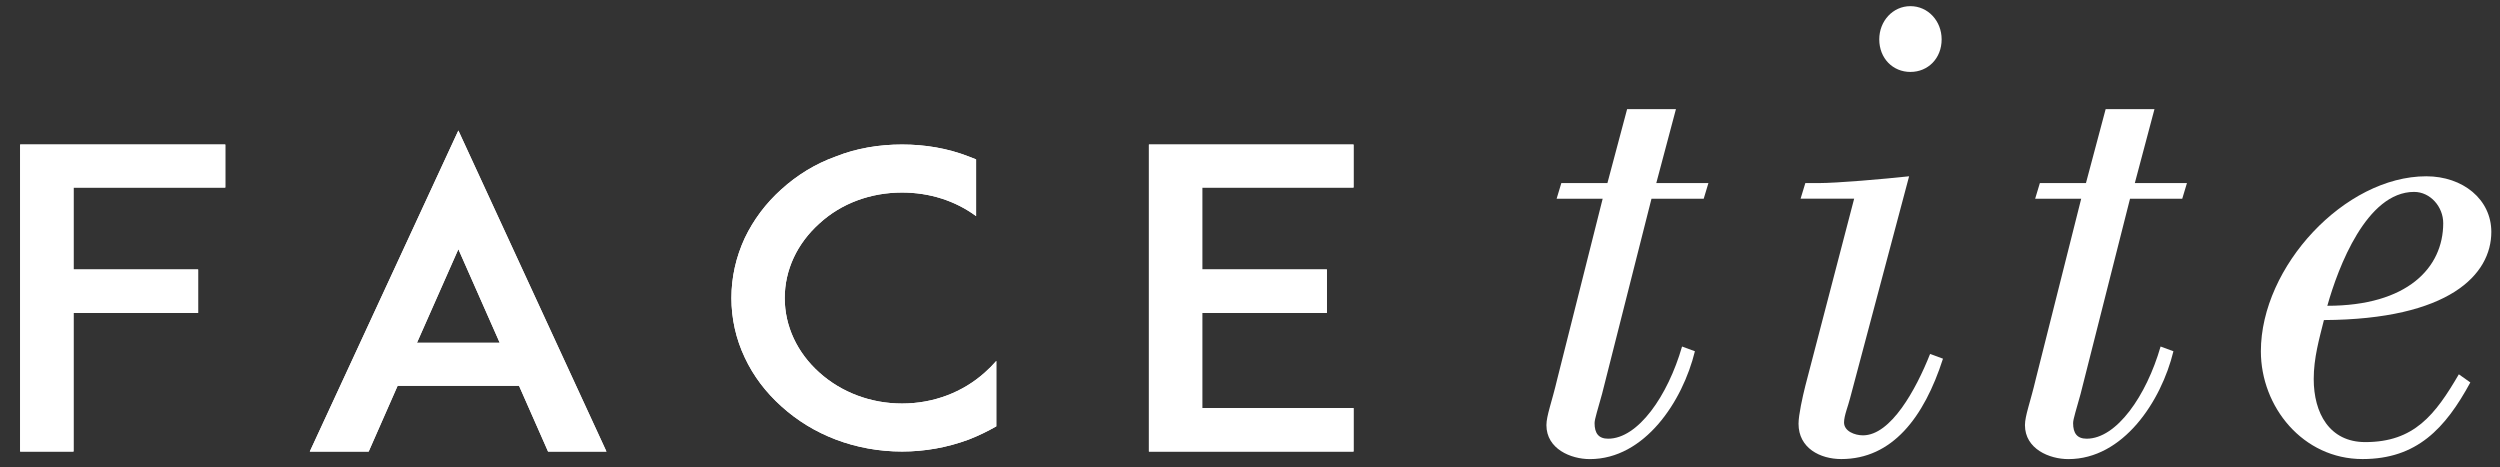
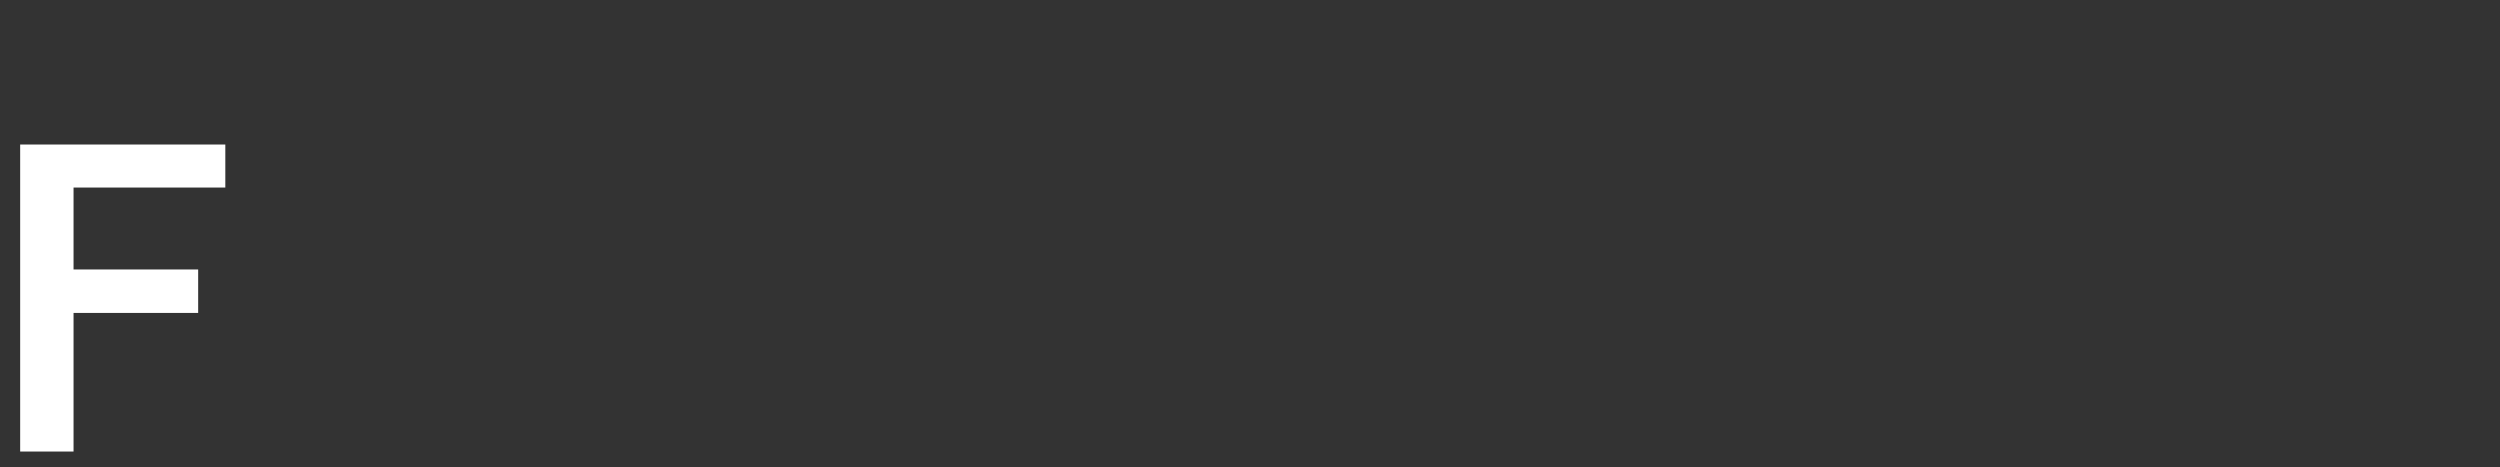
<svg xmlns="http://www.w3.org/2000/svg" xmlns:ns1="http://sodipodi.sourceforge.net/DTD/sodipodi-0.dtd" xmlns:ns2="http://www.inkscape.org/namespaces/inkscape" version="1.1" id="svg2" xml:space="preserve" width="69.556" height="13" viewBox="0 0 69.556 13" ns1:docname="facetite.ai">
  <rect x="0" y="0" width="69.556" height="13" fill="#333333" stroke="none" />
  <defs id="defs6">
    <clipPath clipPathUnits="userSpaceOnUse" id="clipPath26">
-       <path d="M 0,0 H 52.167 V 9.75 H 0 Z" id="path24" />
-     </clipPath>
+       </clipPath>
  </defs>
  <ns1:namedview pagecolor="#ffffff" bordercolor="#666666" borderopacity="1" objecttolerance="10" gridtolerance="10" guidetolerance="10" ns2:pageopacity="0" ns2:pageshadow="2" ns2:window-width="640" ns2:window-height="480" id="namedview4" />
  <g id="g10" ns2:groupmode="layer" ns2:label="facetite" transform="matrix(1.333,0,0,-1.333,0,13)">
    <g id="g12" transform="translate(1.525,6.736)">
      <path d="M 0,0 H -1.104 V -6.408 H 0.01 v 2.893 h 2.601 v 0.907 H 0.01 v 1.71 H 3.178 V 0 Z" style="fill:#ffffff;fill-opacity:1;fill-rule:nonzero;stroke:none" id="path14" />
    </g>
    <g id="g16" transform="translate(6.466,0.328)">
-       <path d="M 0,0 H 1.229 L 1.833,1.372 H 4.368 L 4.973,0 H 6.192 L 3.101,6.701 Z M 3.101,4.224 3.964,2.271 H 2.237 Z" style="fill:#ffffff;fill-opacity:1;fill-rule:nonzero;stroke:none" id="path18" />
-     </g>
+       </g>
    <g id="g20">
      <g id="g22" clip-path="url(#clipPath26)">
        <g id="g28" transform="translate(20.795,0.854)">
-           <path d="m 0,0 c -0.182,-0.104 -0.375,-0.198 -0.576,-0.276 -0.441,-0.164 -0.912,-0.25 -1.391,-0.25 -0.481,0 -0.951,0.086 -1.383,0.25 -0.432,0.165 -0.807,0.397 -1.133,0.691 -0.327,0.294 -0.585,0.631 -0.767,1.02 -0.184,0.388 -0.279,0.811 -0.279,1.243 0,0.431 0.095,0.855 0.279,1.252 0.182,0.381 0.44,0.726 0.767,1.019 0.326,0.294 0.701,0.528 1.133,0.683 0.432,0.172 0.902,0.25 1.383,0.25 0.479,0 0.95,-0.078 1.391,-0.25 0.049,-0.018 0.106,-0.044 0.154,-0.061 V 4.388 C -0.854,4.707 -1.392,4.88 -1.967,4.88 -2.62,4.88 -3.235,4.656 -3.695,4.232 -4.157,3.817 -4.416,3.265 -4.416,2.678 c 0,-0.587 0.259,-1.14 0.721,-1.554 0.46,-0.415 1.075,-0.648 1.728,-0.648 0.653,0 1.266,0.233 1.728,0.648 C -0.153,1.2 -0.076,1.278 0,1.365 Z" style="fill:#ffffff;fill-opacity:1;fill-rule:nonzero;stroke:none" id="path30" />
-         </g>
+           </g>
        <g id="g32" transform="translate(25.084,6.736)">
          <path d="M 0,0 H -1.104 V -6.408 H 0 3.167 v 0.907 H 0.009 v 1.986 h 2.602 v 0.907 H 0.009 v 1.71 H 3.167 V 0 Z" style="fill:#ffffff;fill-opacity:1;fill-rule:nonzero;stroke:none" id="path34" />
        </g>
        <g id="g36" transform="translate(1.524,6.736)">
-           <path d="M 0,0 H -1.104 V -6.408 H 0.01 v 2.893 h 2.601 v 0.907 H 0.01 v 1.71 H 3.178 V 0 Z" style="fill:#ffffff;fill-opacity:1;fill-rule:nonzero;stroke:none" id="path38" />
-         </g>
+           </g>
        <g id="g40" transform="translate(6.466,0.327)">
          <path d="M 0,0 H 1.229 L 1.833,1.373 H 4.367 L 4.973,0 H 6.192 L 3.101,6.701 Z M 3.101,4.224 3.964,2.271 H 2.237 Z" style="fill:#ffffff;fill-opacity:1;fill-rule:nonzero;stroke:none" id="path42" />
        </g>
        <g id="g44" transform="translate(20.795,0.854)">
          <path d="m 0,0 c -0.182,-0.104 -0.375,-0.198 -0.576,-0.276 -0.441,-0.164 -0.912,-0.25 -1.391,-0.25 -0.481,0 -0.951,0.086 -1.383,0.25 -0.432,0.165 -0.807,0.397 -1.133,0.691 -0.327,0.294 -0.585,0.631 -0.767,1.02 -0.184,0.388 -0.279,0.811 -0.279,1.243 0,0.431 0.095,0.855 0.279,1.252 0.182,0.381 0.44,0.726 0.767,1.019 0.326,0.294 0.701,0.528 1.133,0.683 0.432,0.172 0.902,0.25 1.383,0.25 0.479,0 0.95,-0.078 1.391,-0.25 0.049,-0.018 0.106,-0.044 0.154,-0.061 V 4.388 C -0.854,4.707 -1.392,4.88 -1.967,4.88 -2.62,4.88 -3.235,4.656 -3.695,4.232 -4.157,3.817 -4.416,3.265 -4.416,2.678 c 0,-0.587 0.259,-1.14 0.721,-1.554 0.46,-0.415 1.075,-0.648 1.728,-0.648 0.653,0 1.266,0.233 1.728,0.648 C -0.153,1.2 -0.076,1.278 0,1.365 Z" style="fill:#ffffff;fill-opacity:1;fill-rule:nonzero;stroke:none" id="path46" />
        </g>
        <g id="g48" transform="translate(25.084,6.736)">
          <path d="M 0,0 H -1.104 V -6.408 H 0 3.167 v 0.907 H 0.009 v 1.986 h 2.602 v 0.907 H 0.009 v 1.71 H 3.167 V 0 Z" style="fill:#ffffff;fill-opacity:1;fill-rule:nonzero;stroke:none" id="path50" />
        </g>
        <g id="g52" transform="translate(34.47,5.605)">
          <path d="m 0,0 -1.032,-4.075 c -0.085,-0.312 -0.156,-0.524 -0.156,-0.609 0,-0.212 0.084,-0.325 0.283,-0.325 0.623,0 1.245,0.891 1.543,1.924 l 0.268,-0.099 c -0.255,-1.046 -1.048,-2.251 -2.193,-2.251 -0.397,0 -0.906,0.213 -0.906,0.709 0,0.198 0.113,0.481 0.226,0.962 L -1.019,0 H -1.98 l 0.098,0.326 h 0.962 l 0.411,1.543 H 0.51 L 0.1,0.326 H 1.188 L 1.09,0 Z" style="fill:#ffffff;fill-opacity:1;fill-rule:nonzero;stroke:none" id="path54" />
        </g>
        <g id="g56" transform="translate(40.554,2.266)">
          <path d="m 0,0 c -0.396,-1.231 -1.062,-2.095 -2.123,-2.095 -0.439,0 -0.892,0.227 -0.892,0.737 0,0.183 0.085,0.565 0.142,0.792 l 1.019,3.906 h -1.118 l 0.099,0.325 h 0.269 c 0.396,0 1.358,0.084 1.897,0.142 l -1.231,-4.628 c -0.042,-0.17 -0.127,-0.368 -0.127,-0.51 0,-0.184 0.225,-0.269 0.395,-0.269 0.58,0 1.104,0.949 1.401,1.699 z m -1.33,6.665 c 0,0.382 0.283,0.693 0.65,0.693 0.369,0 0.652,-0.311 0.652,-0.693 0,-0.396 -0.283,-0.68 -0.652,-0.68 -0.367,0 -0.65,0.284 -0.65,0.68" style="fill:#ffffff;fill-opacity:1;fill-rule:nonzero;stroke:none" id="path58" />
        </g>
        <g id="g60" transform="translate(44.458,5.605)">
          <path d="m 0,0 -1.032,-4.075 c -0.085,-0.312 -0.156,-0.524 -0.156,-0.609 0,-0.212 0.084,-0.325 0.283,-0.325 0.623,0 1.245,0.891 1.543,1.924 l 0.268,-0.099 c -0.255,-1.046 -1.048,-2.251 -2.193,-2.251 -0.397,0 -0.906,0.213 -0.906,0.709 0,0.198 0.113,0.481 0.226,0.962 L -1.019,0 H -1.98 l 0.098,0.326 h 0.962 l 0.411,1.543 H 0.51 L 0.1,0.326 H 1.188 L 1.09,0 Z" style="fill:#ffffff;fill-opacity:1;fill-rule:nonzero;stroke:none" id="path62" />
        </g>
        <g id="g64" transform="translate(51.561,1.77)">
-           <path d="m 0,0 c -0.523,-0.962 -1.117,-1.599 -2.25,-1.599 -1.245,0 -2.122,1.09 -2.122,2.249 0,1.771 1.755,3.653 3.452,3.653 0.765,0 1.358,-0.482 1.358,-1.161 0,-0.891 -0.876,-1.826 -3.494,-1.84 -0.099,-0.396 -0.213,-0.792 -0.213,-1.231 0,-0.707 0.326,-1.316 1.076,-1.316 1.019,0 1.458,0.566 1.953,1.415 z m -0.566,3.326 c 0,0.34 -0.269,0.651 -0.608,0.651 -0.99,0 -1.585,-1.571 -1.811,-2.377 1.669,0 2.419,0.792 2.419,1.726" style="fill:#ffffff;fill-opacity:1;fill-rule:nonzero;stroke:none" id="path66" />
-         </g>
+           </g>
      </g>
    </g>
  </g>
</svg>